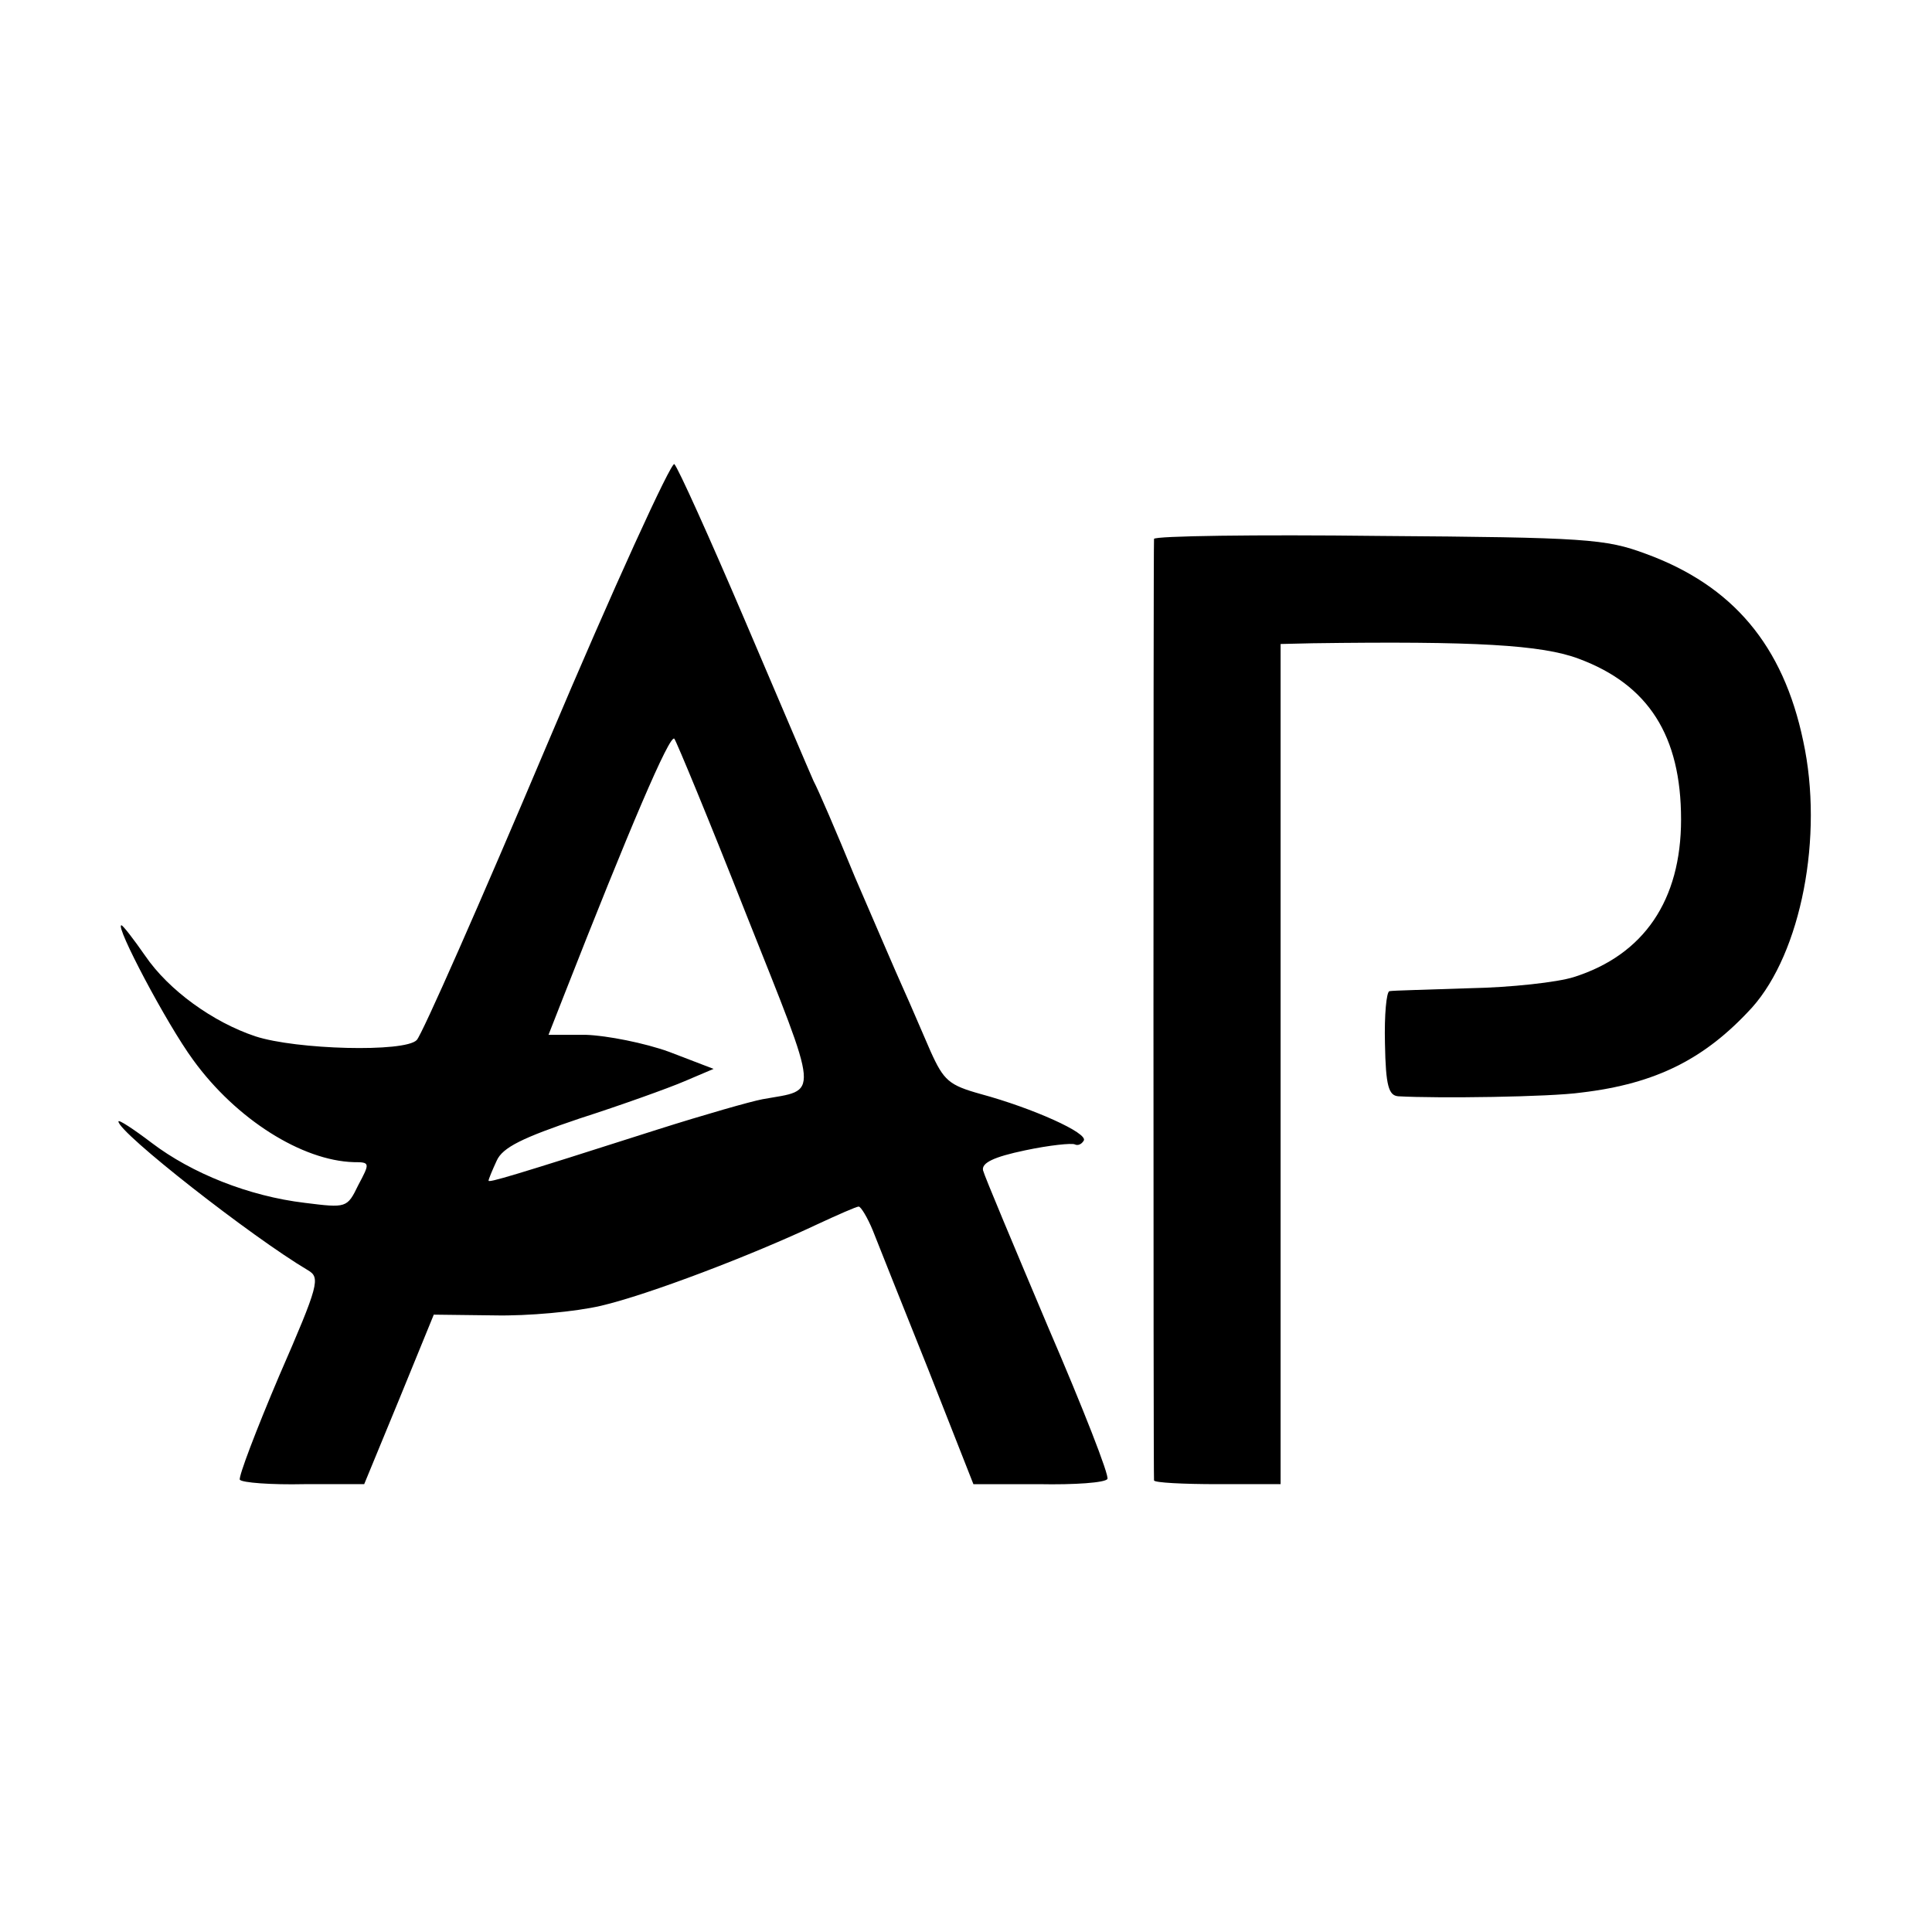
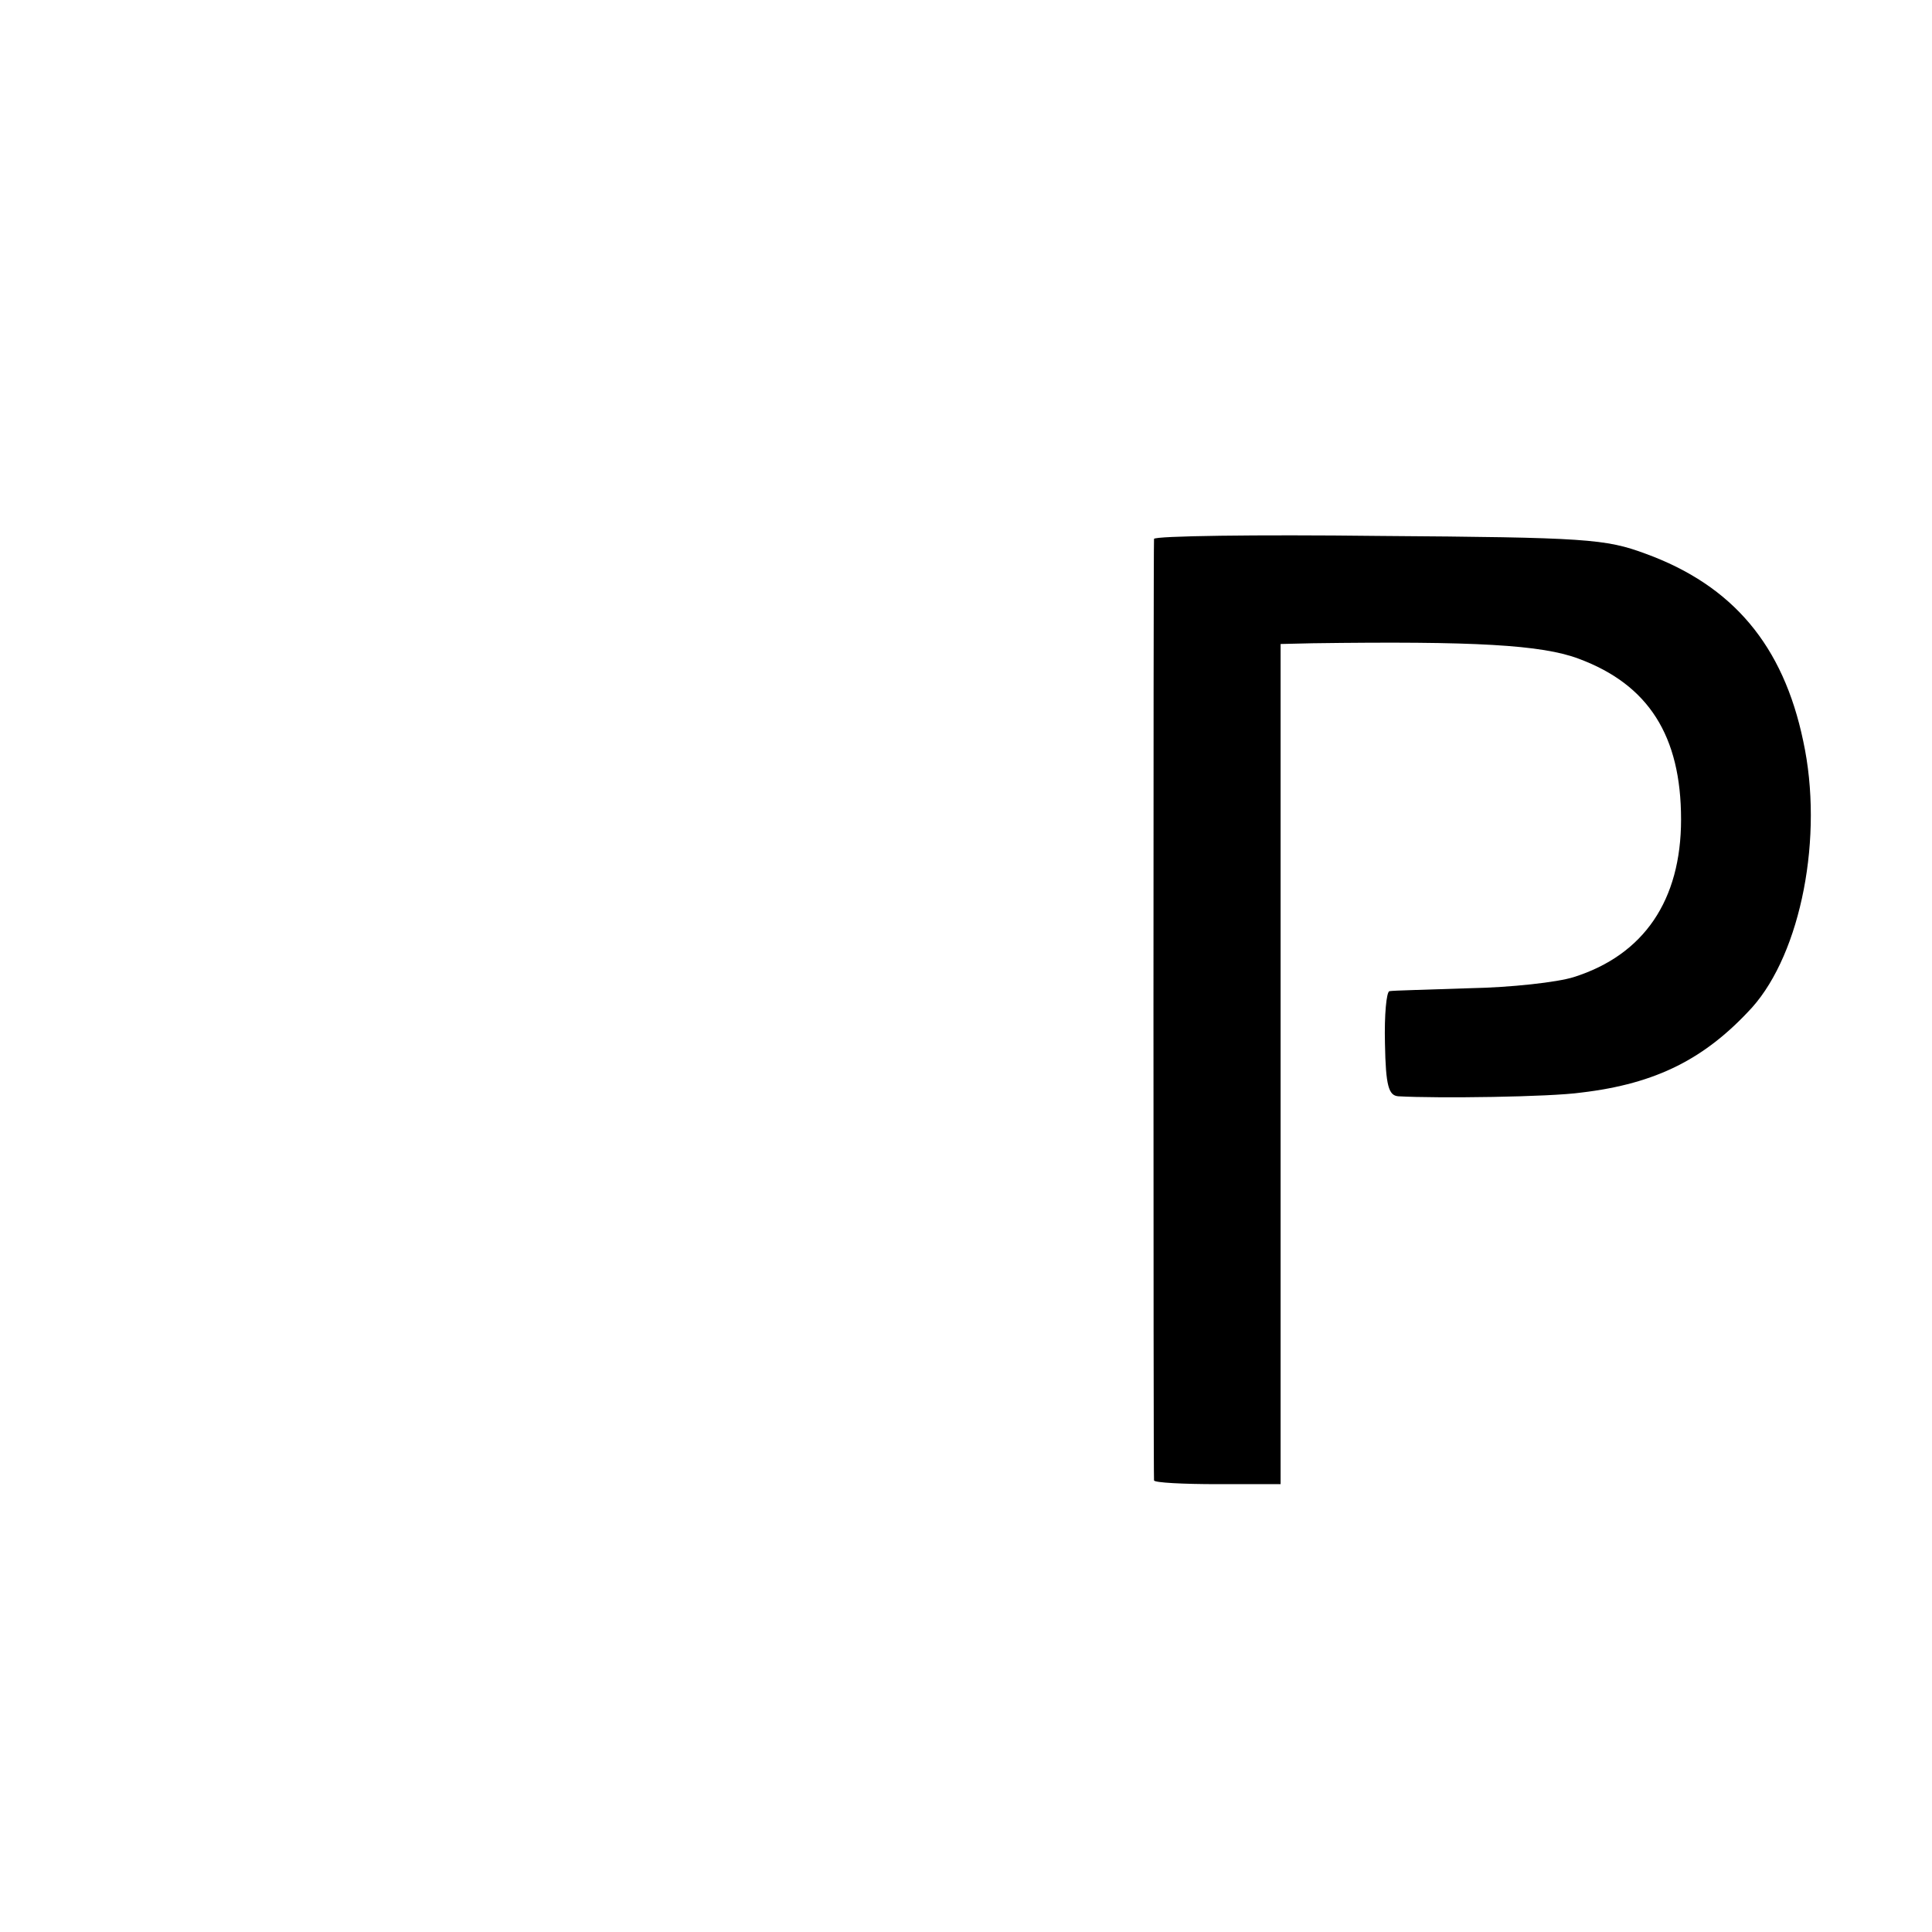
<svg xmlns="http://www.w3.org/2000/svg" version="1.0" width="261pt" height="261pt" viewBox="0 0 261 261" preserveAspectRatio="xMidYMid meet">
  <g transform="translate(0,261) scale(0.1,-0.1)" fill="#000000" stroke="none">
-     <path d="M739 1604 c-90 -213 -169 -392 -176 -399 -16 -17 -163 -13 -218 5 -57 19 -117 62 -149 109 -16 23 -30 41 -32 41 -9 0 61 -133 97 -182 58 -80 147 -136 217 -138 22 0 22 -1 6 -31 -15 -31 -16 -31 -72 -24 -76 9 -153 40 -207 81 -25 19 -45 32 -45 29 0 -15 180 -156 256 -201 17 -10 15 -19 -39 -143 -31 -73 -55 -136 -53 -140 3 -4 42 -7 87 -6 l81 0 47 114 47 115 82 -1 c45 -1 110 5 144 13 64 15 203 68 292 110 28 13 53 24 56 24 3 0 12 -15 19 -32 7 -18 41 -103 75 -188 l61 -155 88 0 c49 -1 90 2 93 7 3 4 -33 96 -80 205 -46 109 -86 204 -88 212 -2 10 14 18 57 27 33 7 63 10 67 8 4 -2 9 0 12 5 7 10 -69 44 -139 63 -43 12 -50 18 -68 58 -11 25 -27 63 -37 85 -10 22 -39 90 -65 150 -25 61 -50 119 -56 130 -5 11 -47 110 -94 220 -47 110 -89 203 -94 208 -4 4 -82 -166 -172 -379z m269 -229 c101 -254 99 -236 22 -250 -16 -3 -79 -21 -142 -41 -197 -63 -228 -72 -228 -69 0 2 5 14 11 27 8 18 35 31 112 57 56 18 120 41 141 50 l40 17 -60 23 c-33 12 -84 22 -112 23 l-51 0 20 51 c89 227 144 356 150 349 3 -4 47 -110 97 -237z" />
    <path d="M1559 1882 c-1 -9 -1 -1265 0 -1272 1 -3 39 -5 86 -5 l85 0 0 567 0 568 43 1 c218 3 310 -2 360 -21 94 -35 138 -104 138 -217 0 -109 -50 -183 -145 -213 -22 -7 -85 -14 -140 -15 -56 -2 -104 -3 -109 -4 -4 -1 -7 -32 -6 -71 1 -57 5 -70 18 -71 53 -3 205 -1 247 5 102 12 168 46 231 115 66 74 97 231 69 360 -27 129 -95 210 -213 253 -54 20 -80 22 -360 24 -167 2 -303 0 -304 -4z" />
  </g>
</svg>